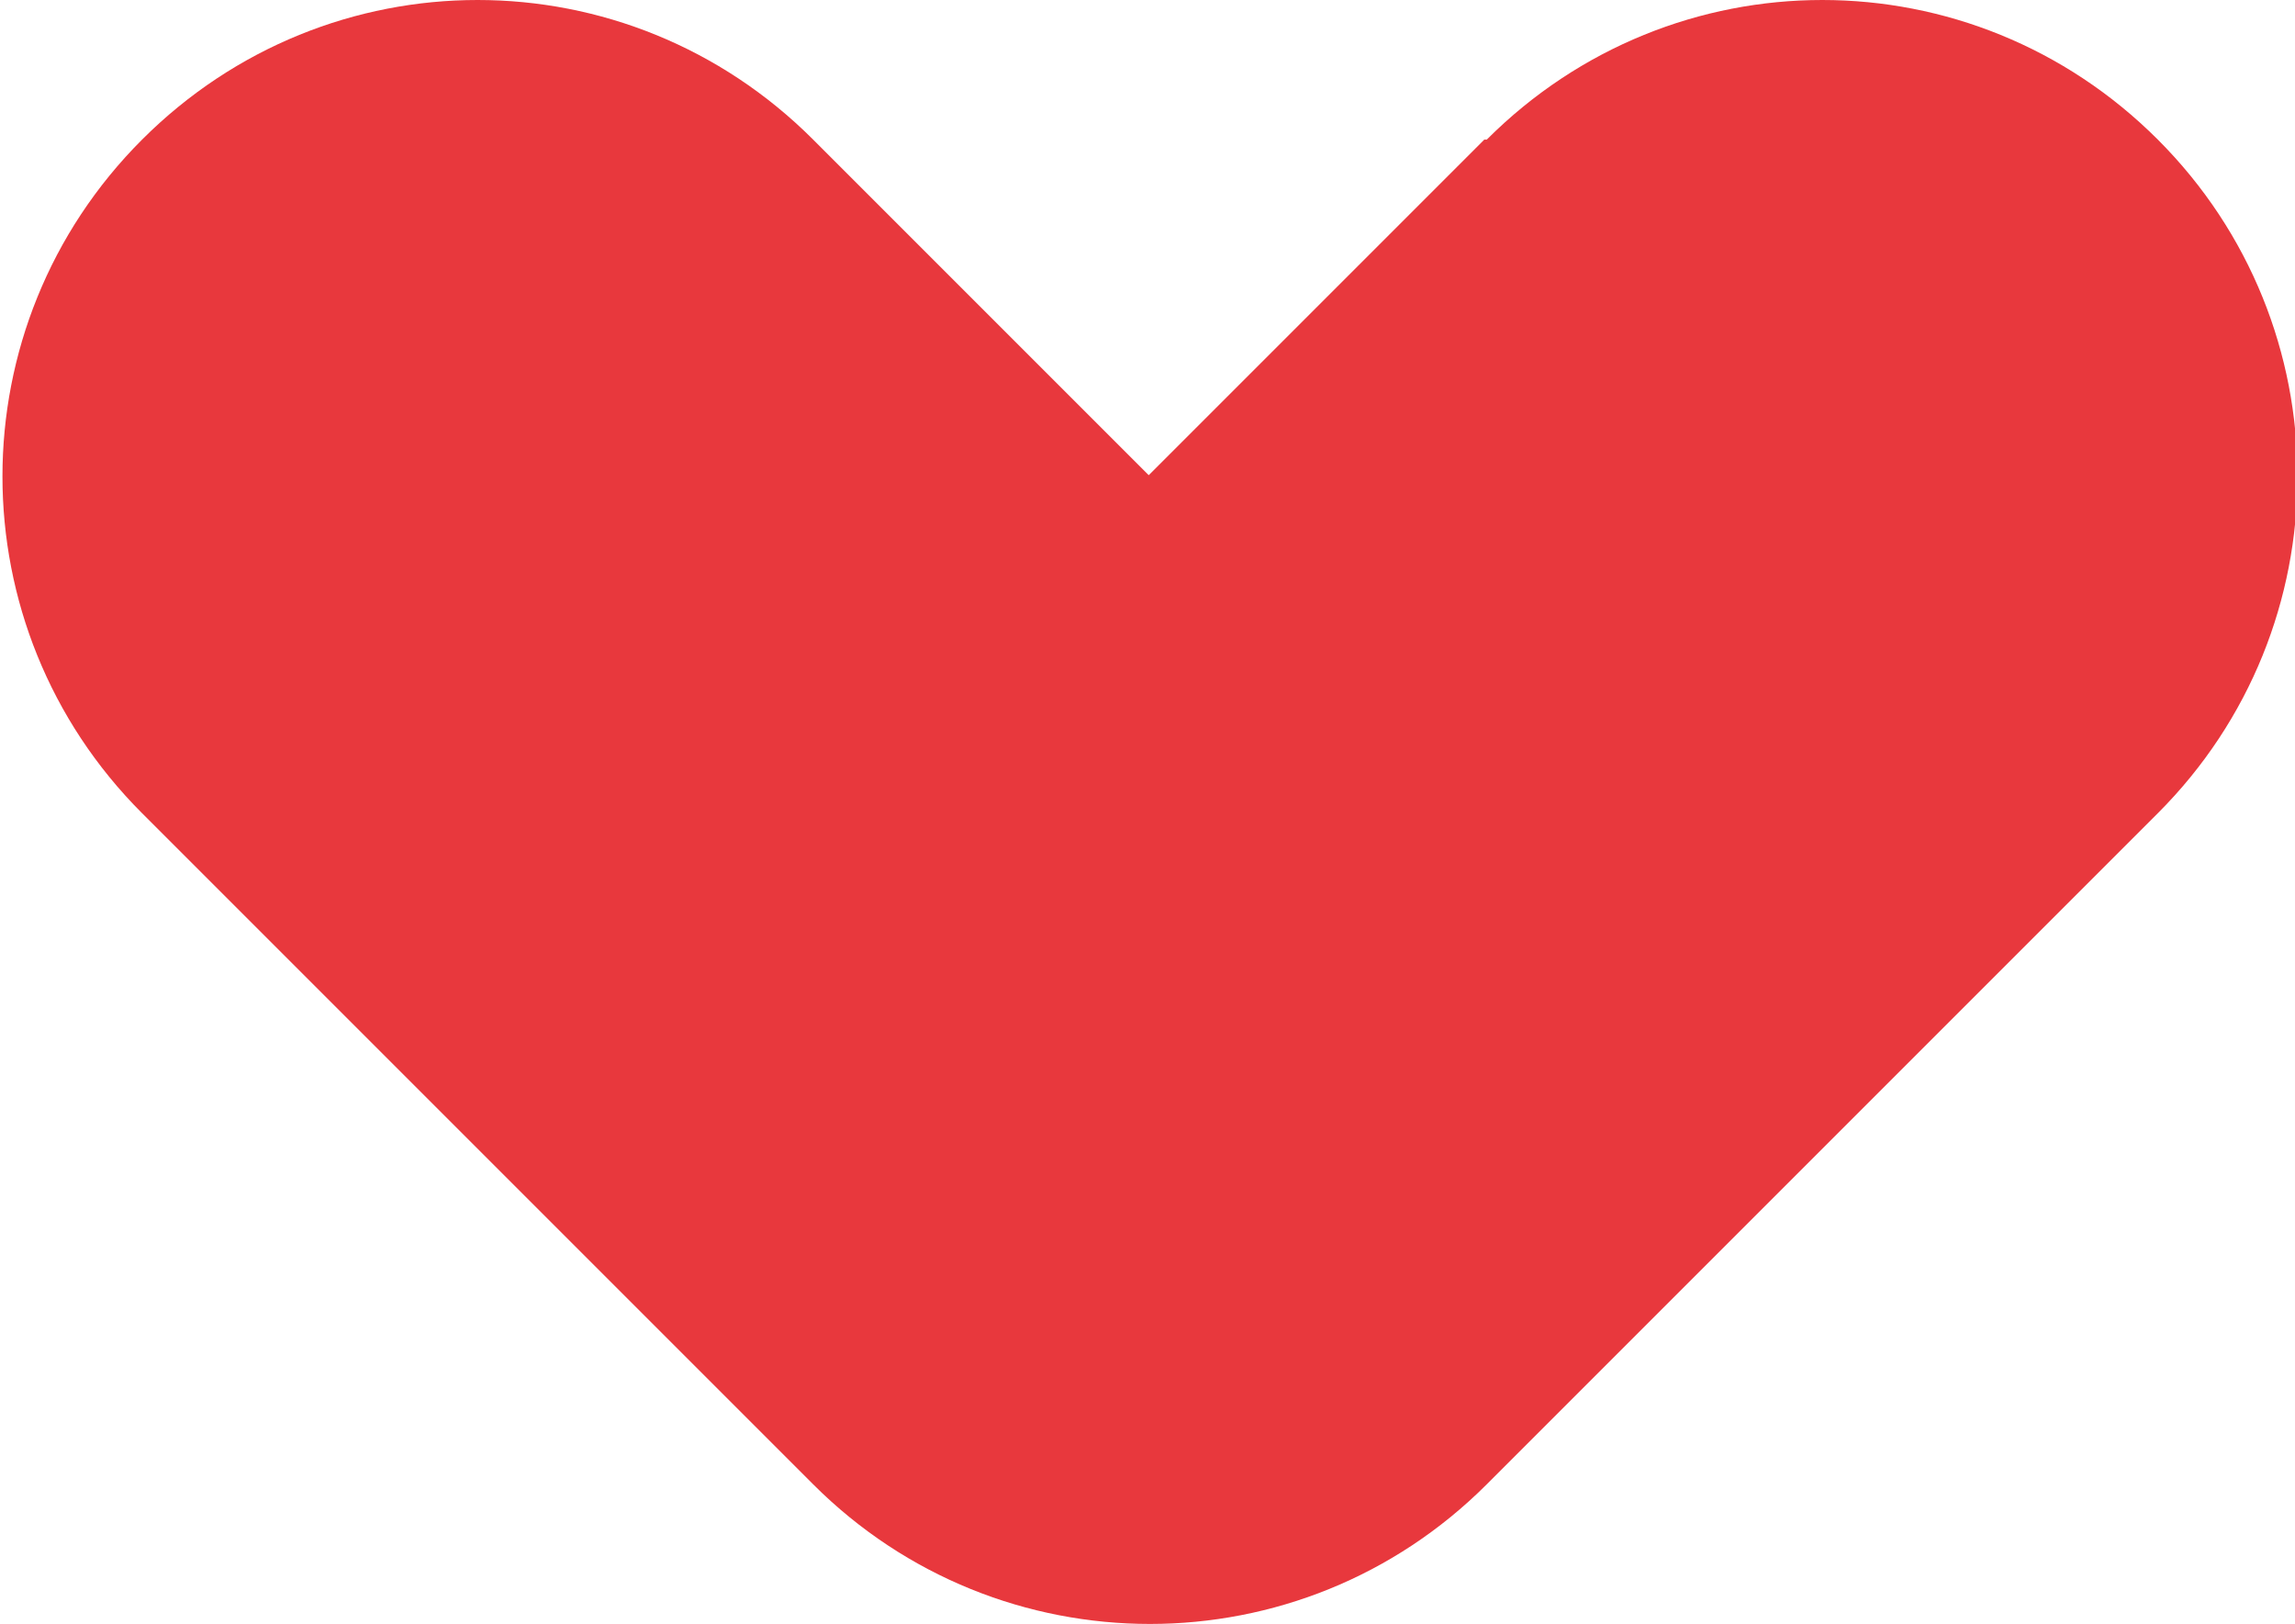
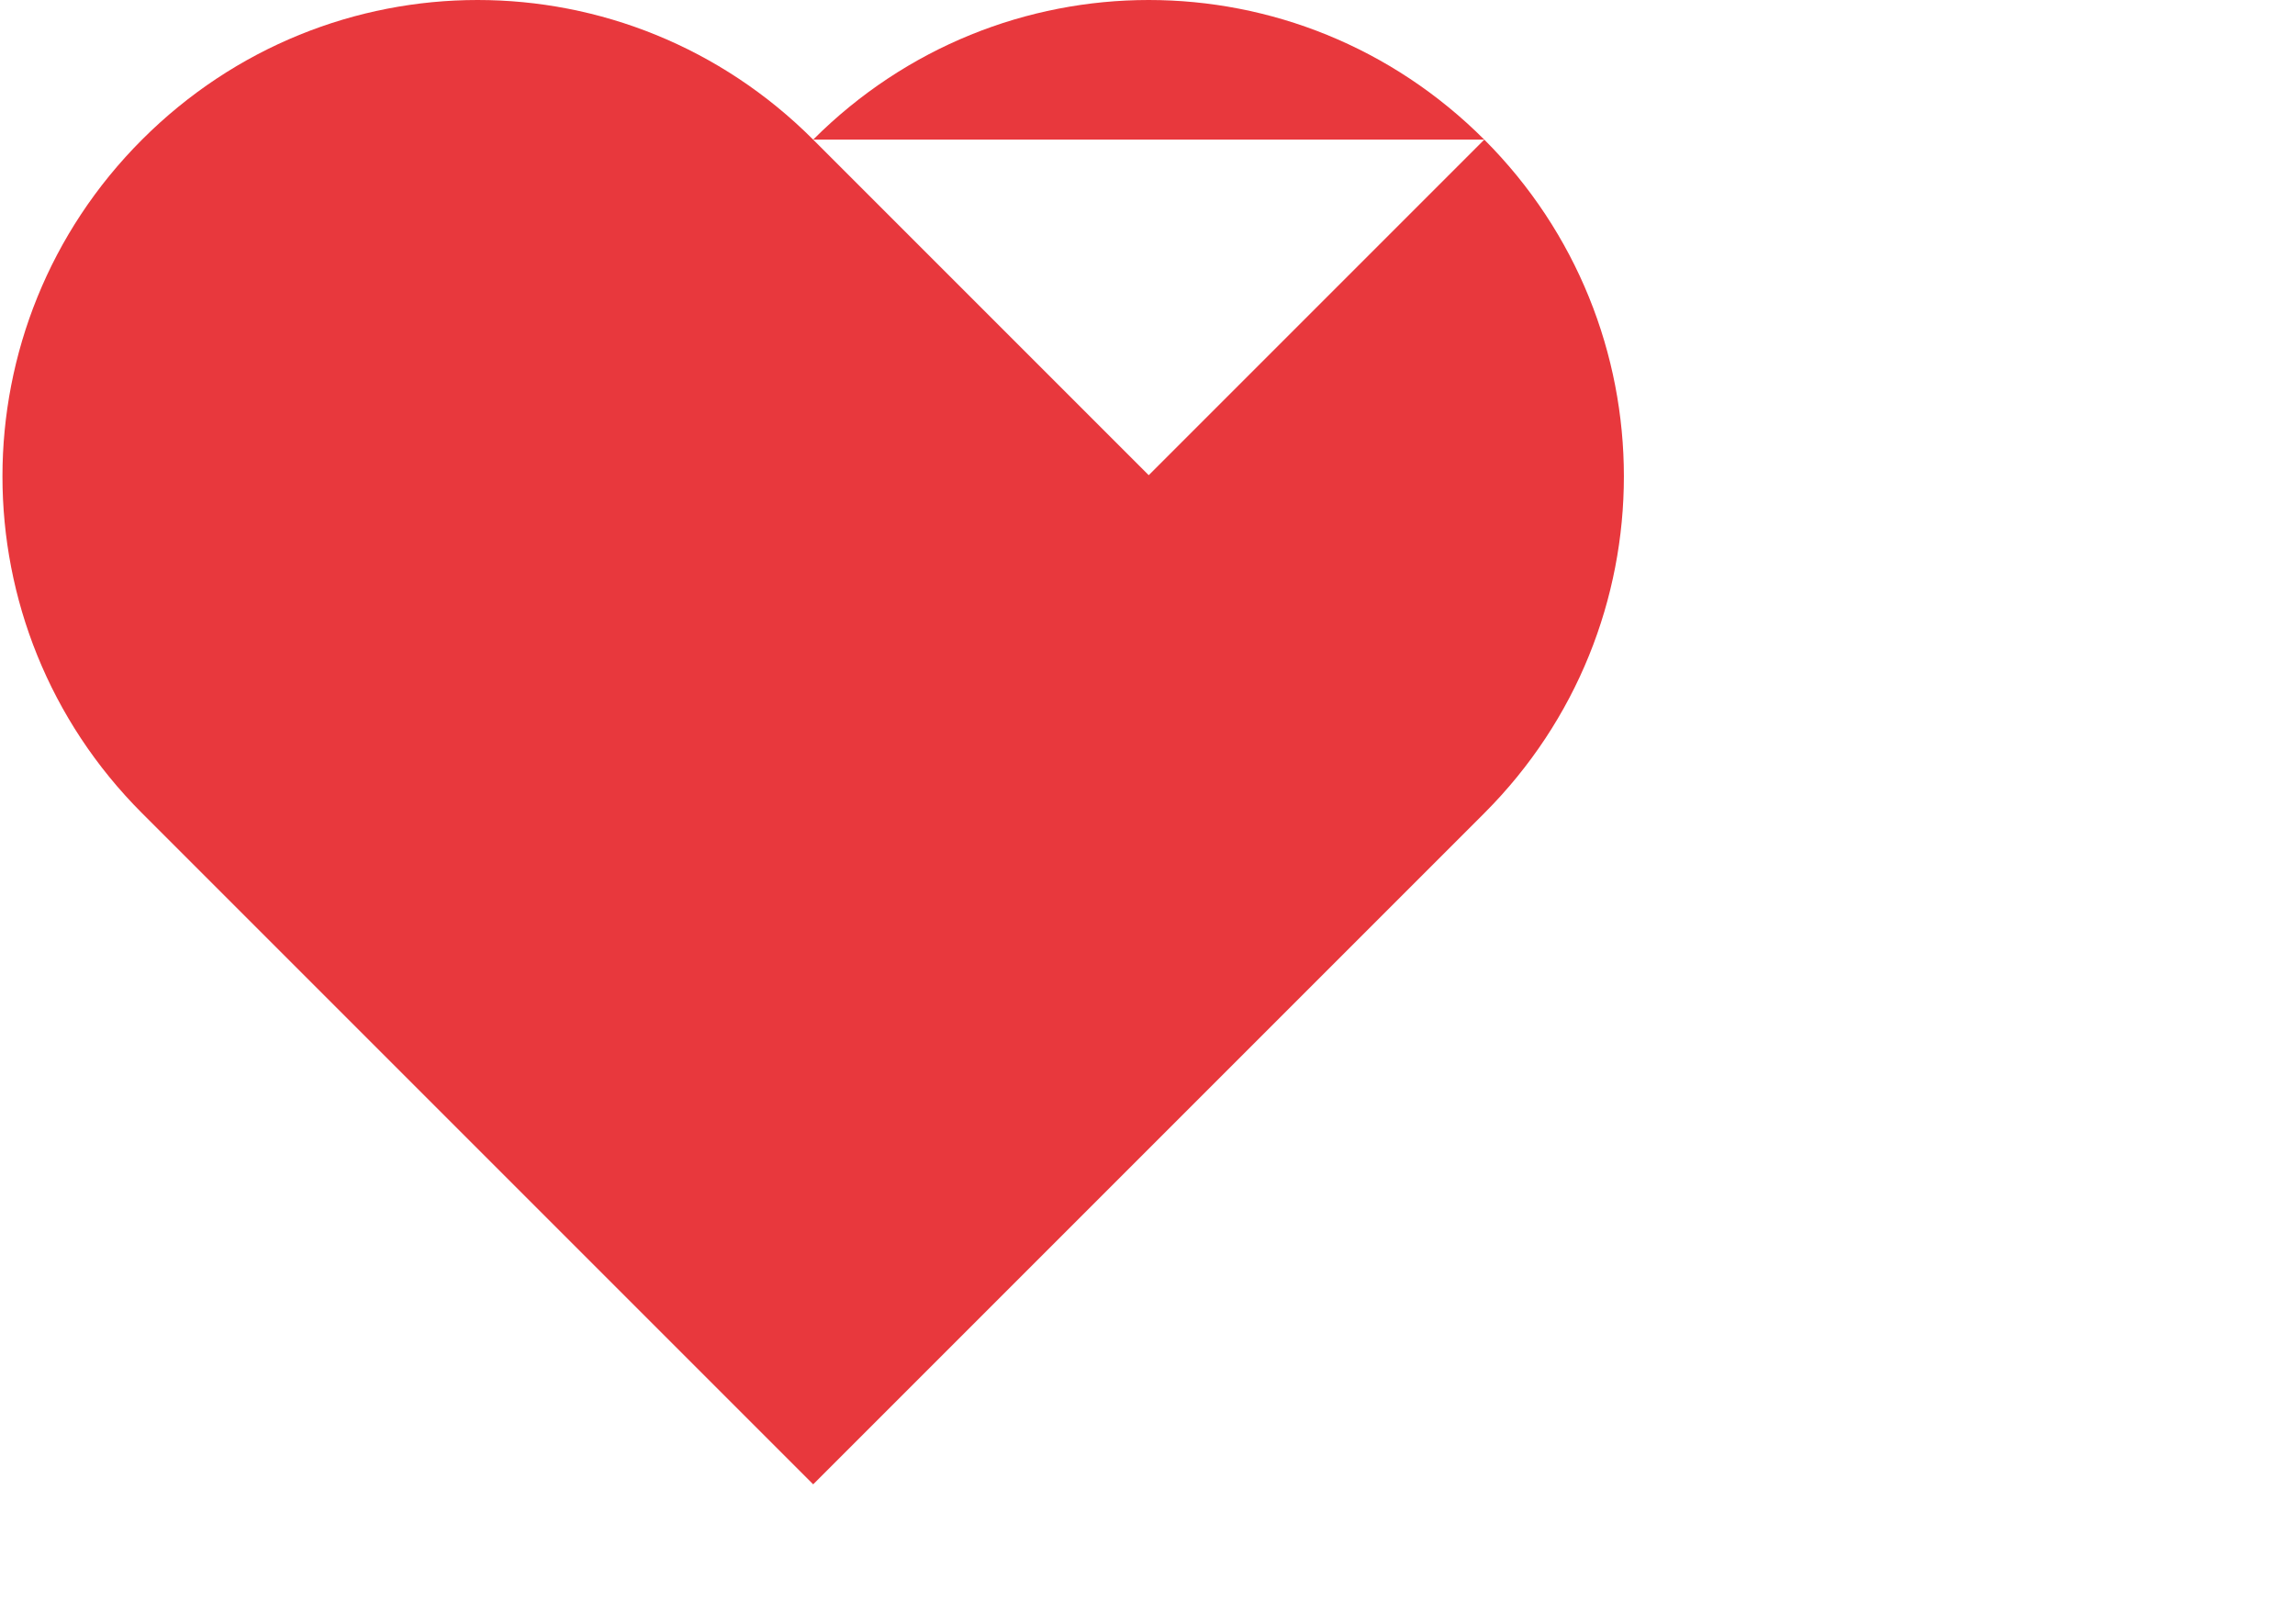
<svg xmlns="http://www.w3.org/2000/svg" id="_レイヤー_2" data-name="レイヤー 2" viewBox="0 0 9.37 6.63">
  <defs>
    <style>
      .cls-1 {
        fill: #e8383d;
        stroke-width: 0px;
      }
    </style>
  </defs>
  <g id="Layer_1" data-name="Layer 1">
-     <path class="cls-1" d="M6.06.57l-1.37,1.37-1.37-1.37c-.76-.76-1.98-.76-2.74,0h0c-.76.76-.76,1.99,0,2.75l1.37,1.37,1.37,1.37c.76.76,1.99.76,2.75,0l1.37-1.37,1.37-1.37c.76-.76.76-1.99,0-2.75h0c-.76-.76-1.98-.76-2.74,0Z" />
+     <path class="cls-1" d="M6.06.57l-1.37,1.37-1.37-1.37c-.76-.76-1.98-.76-2.74,0h0c-.76.76-.76,1.99,0,2.75l1.37,1.37,1.37,1.37l1.37-1.37,1.37-1.37c.76-.76.76-1.99,0-2.75h0c-.76-.76-1.98-.76-2.74,0Z" />
  </g>
</svg>